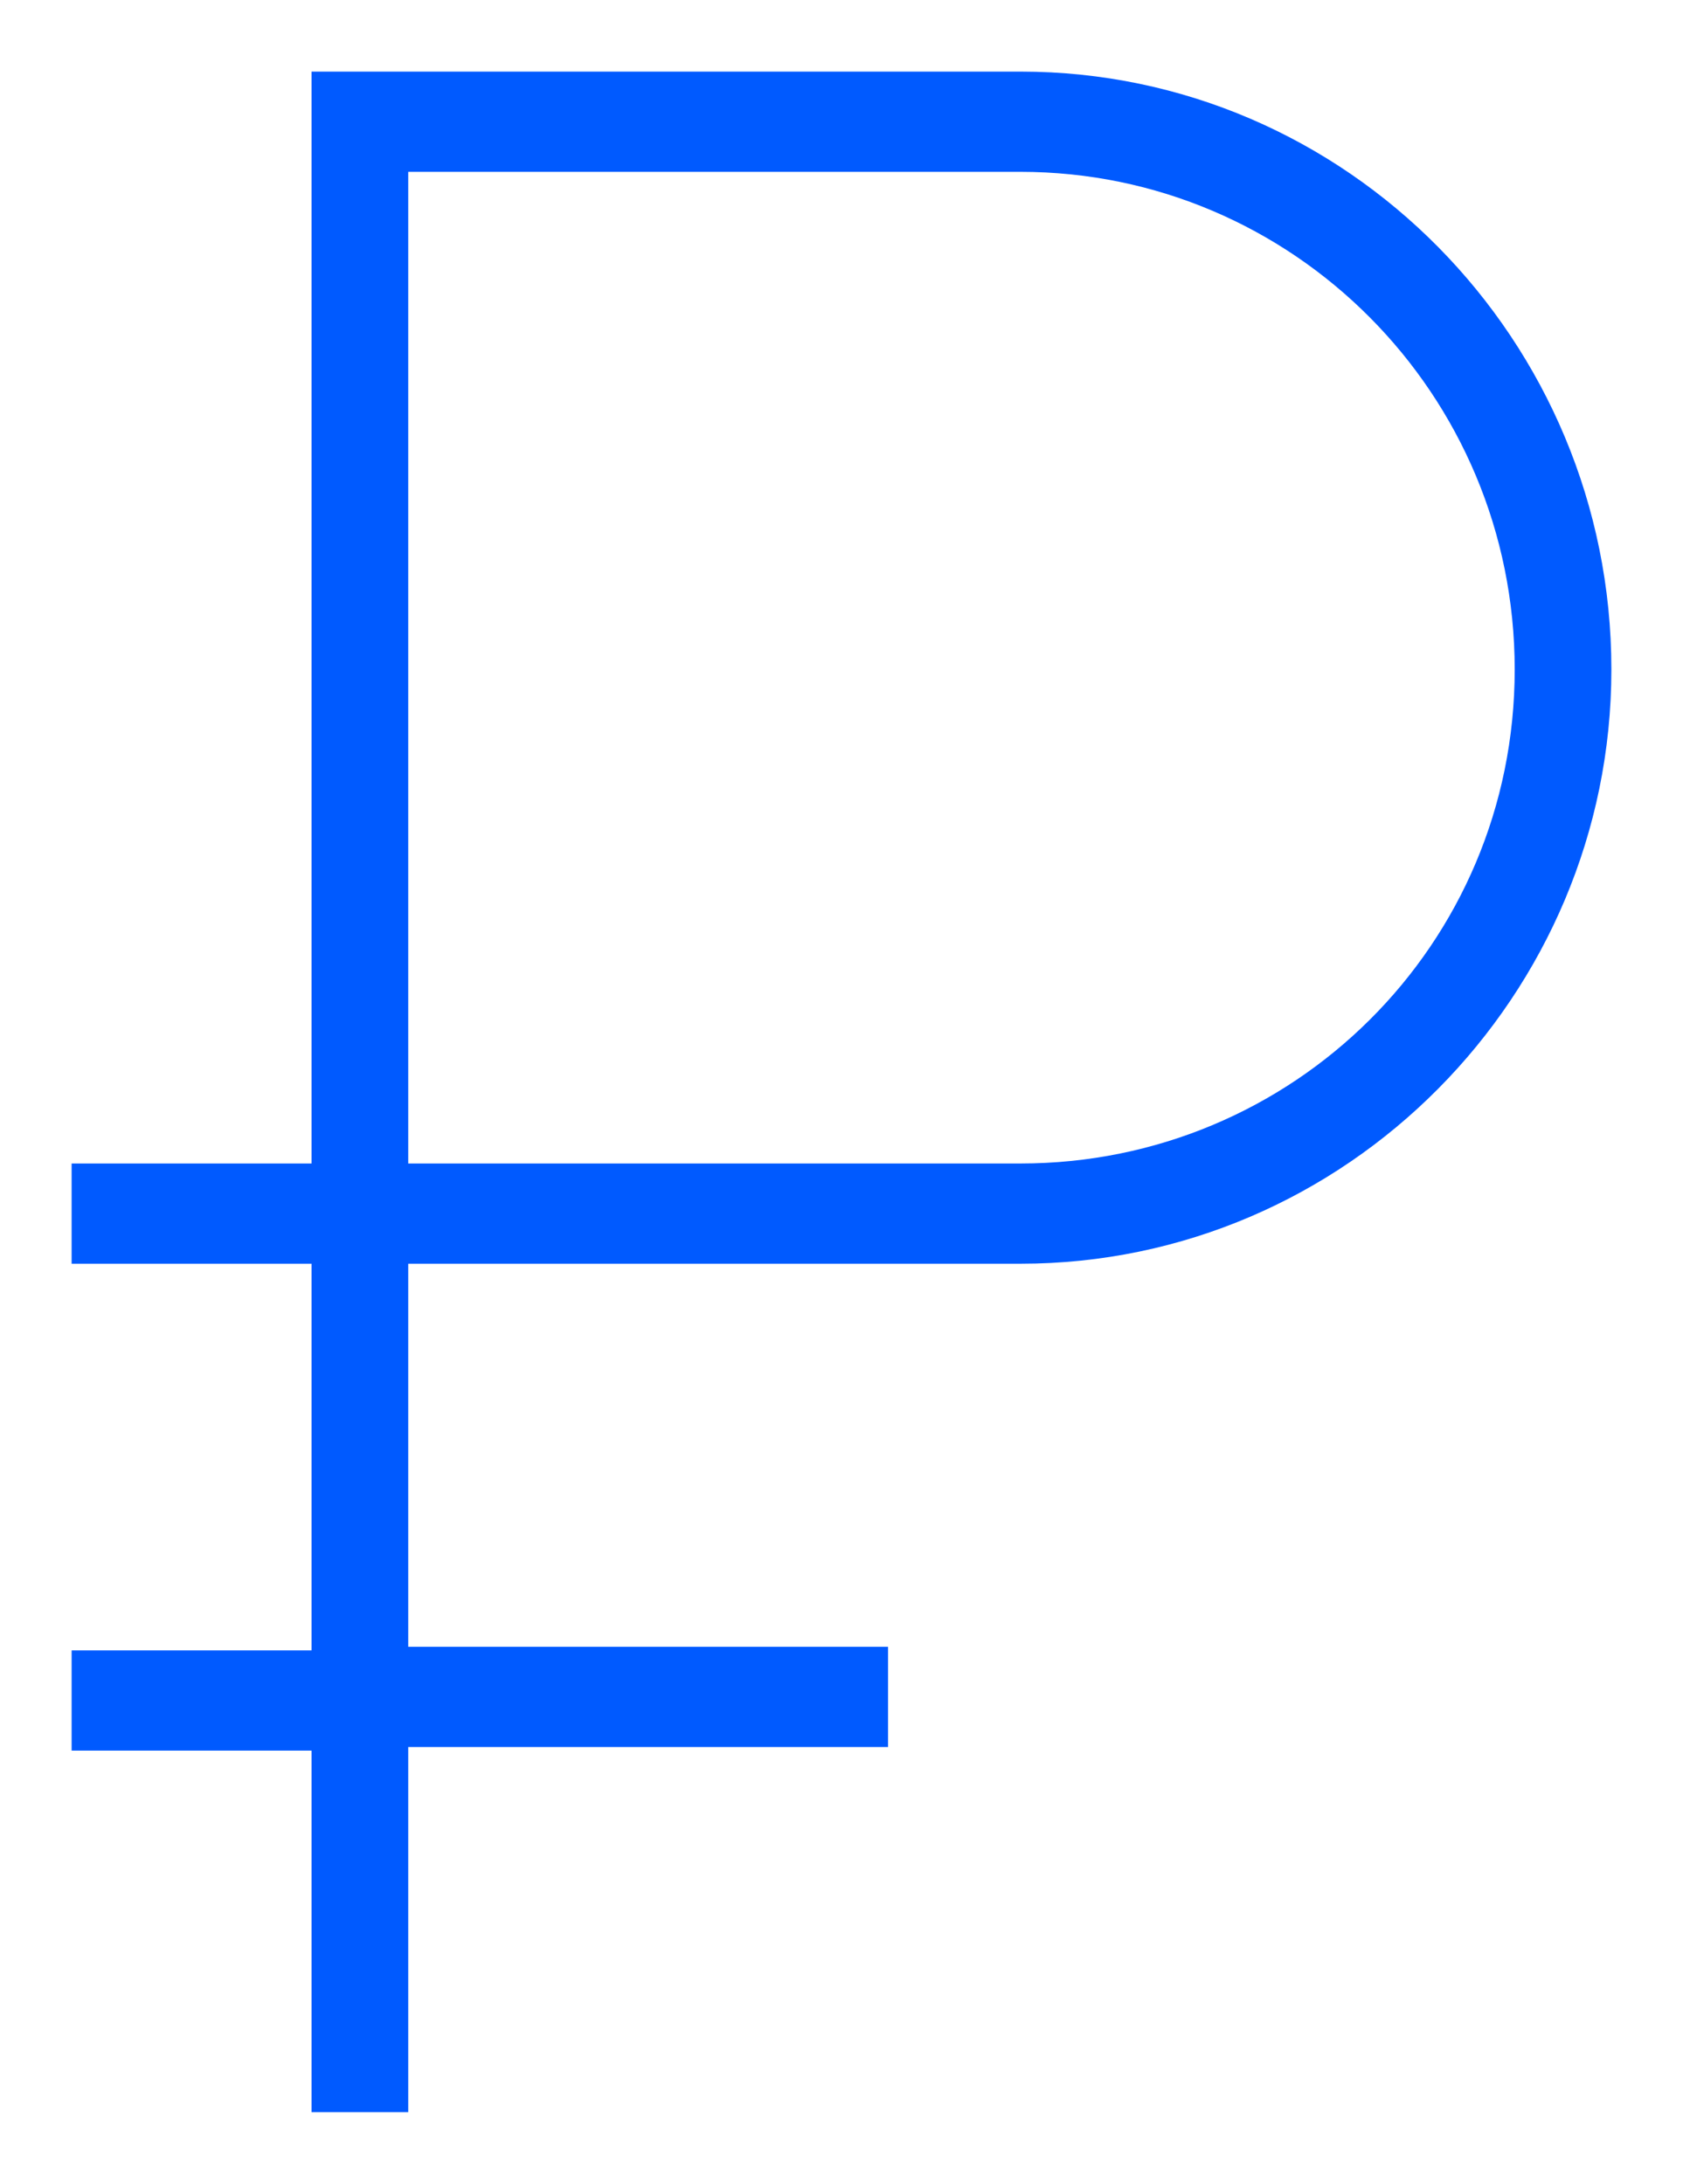
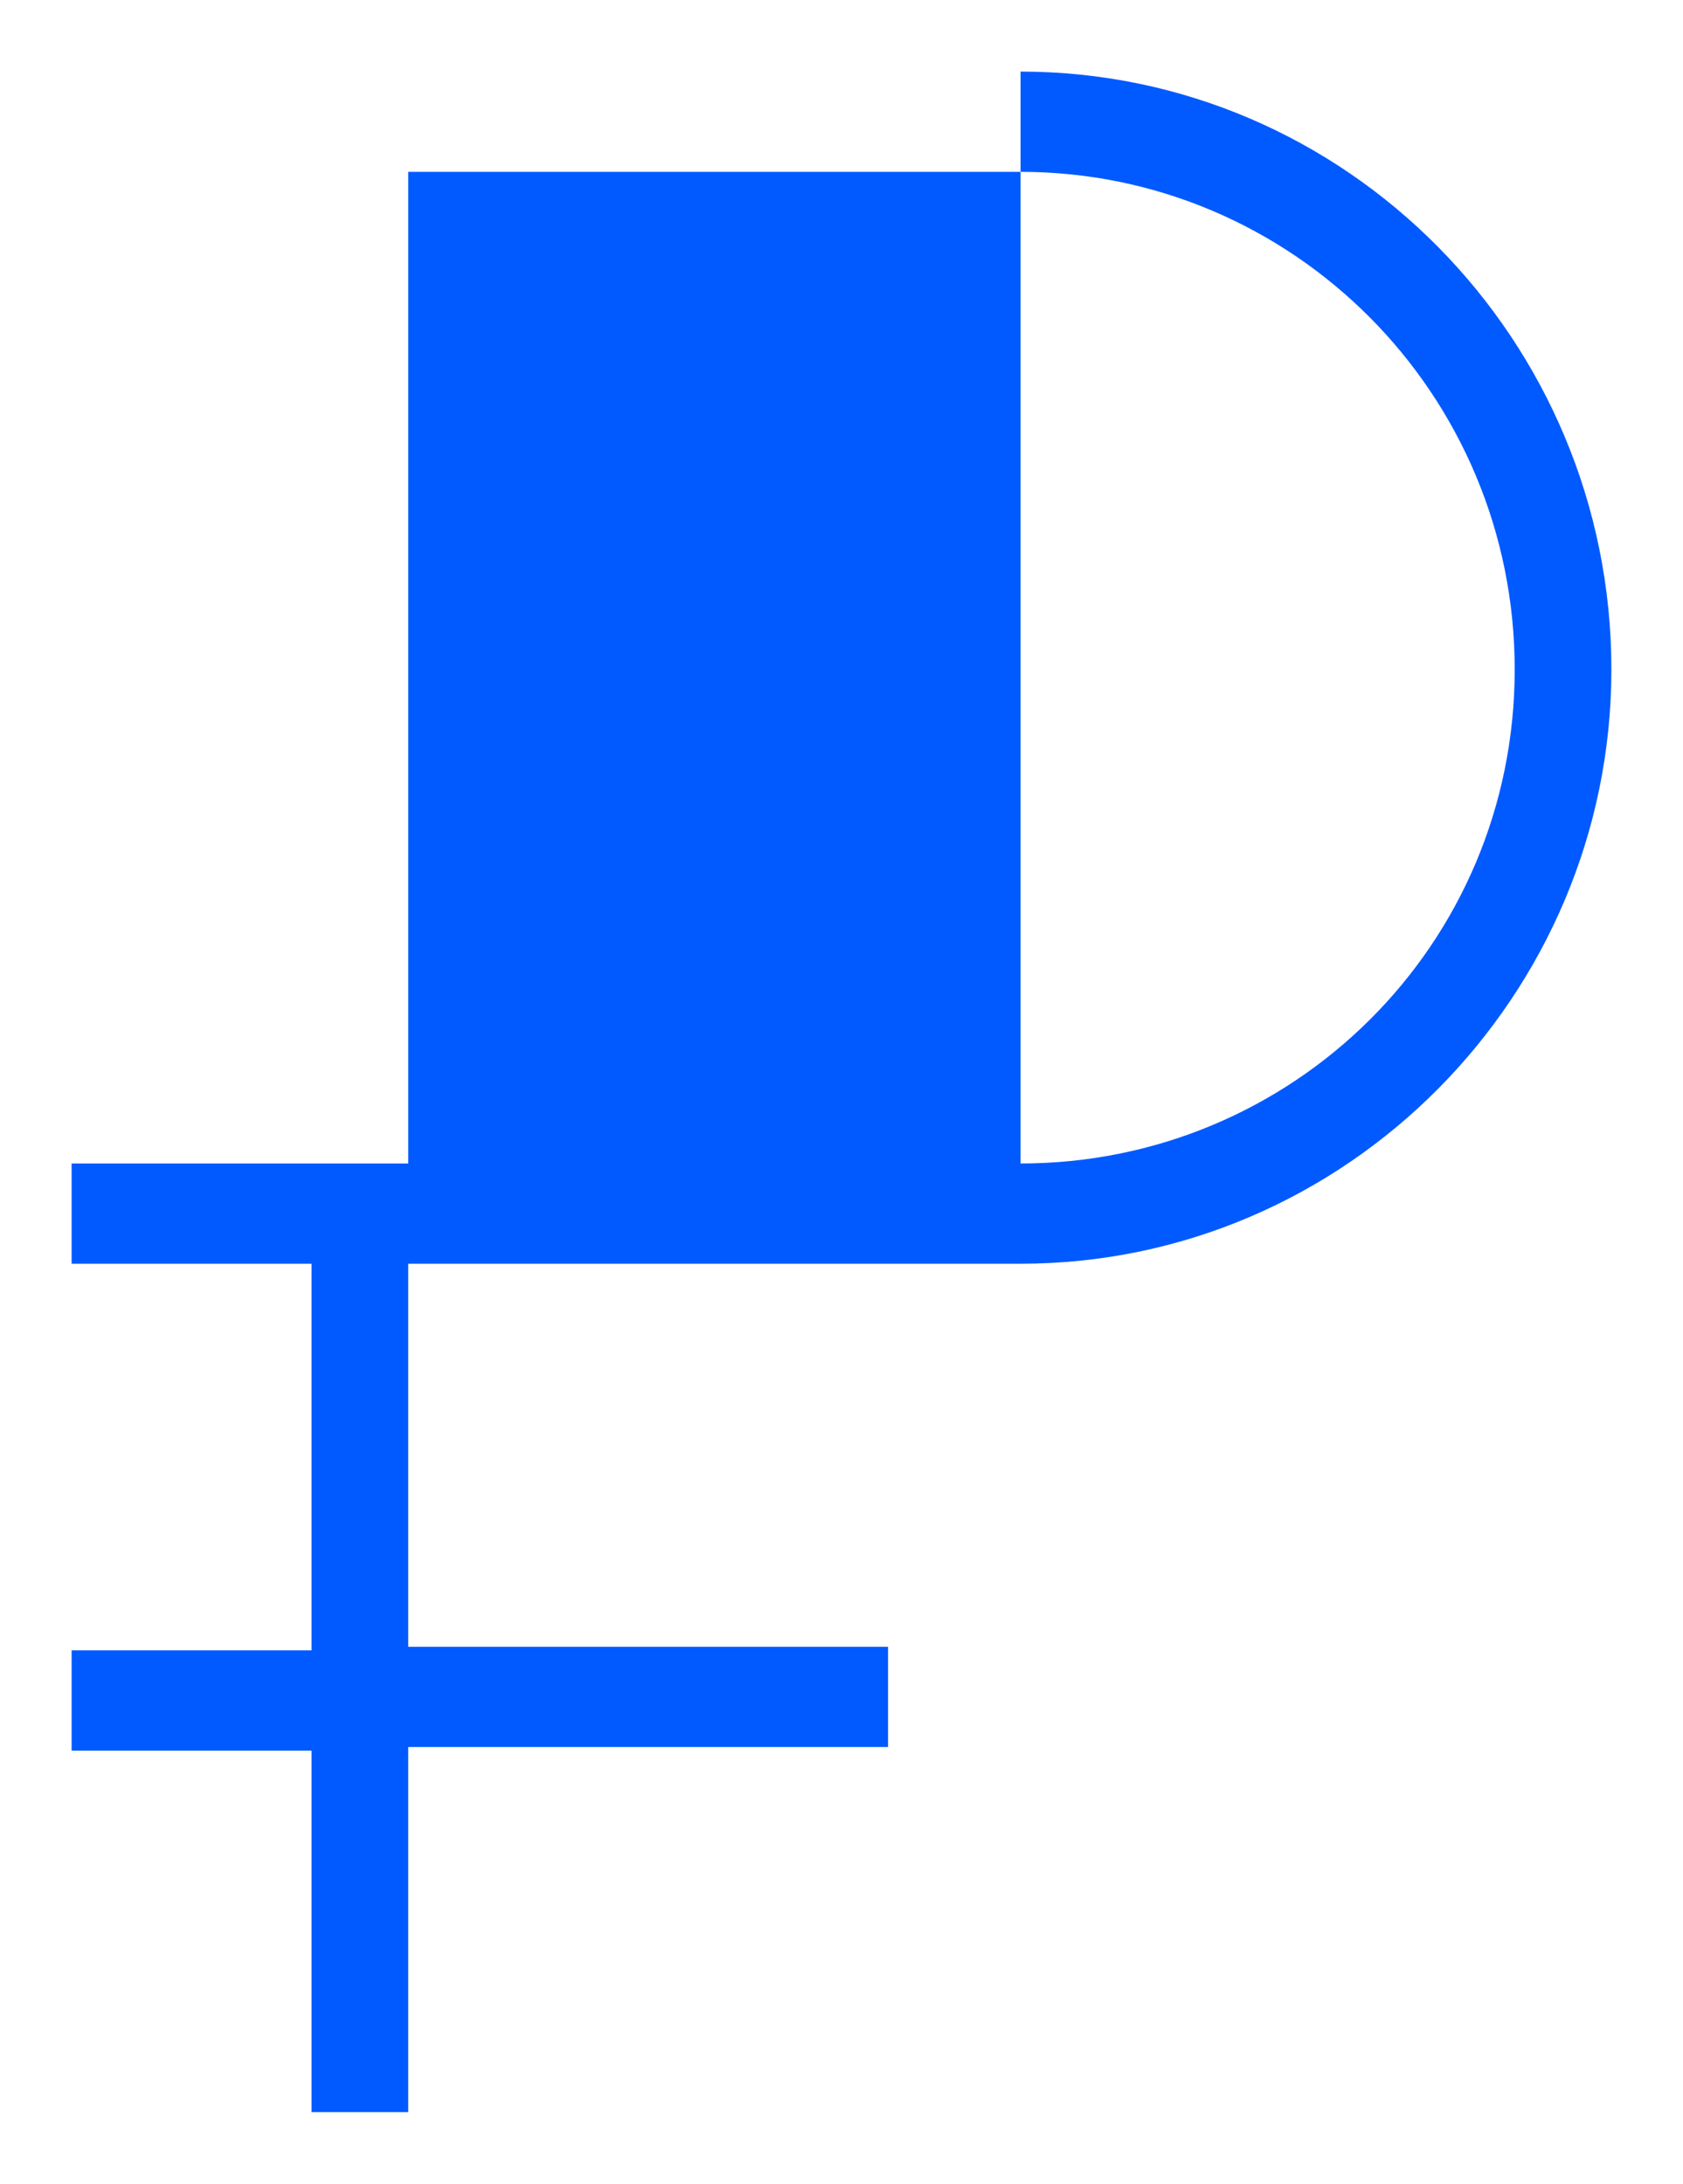
<svg xmlns="http://www.w3.org/2000/svg" id="Слой_1" x="0px" y="0px" viewBox="0 0 47 61" style="enable-background:new 0 0 47 61;" xml:space="preserve">
  <style type="text/css"> .st0{fill:#005AFF;} </style>
  <g>
-     <path class="st0" d="M28.5,2H8.7v30.5H2v2.8h6.7v10.8H2v2.8h6.7V59h2.7V48.8h13.4v-2.8H11.4V35.3h17.1c9.1,0,16.5-7.5,16.5-16.6 C45,9.5,37.6,2,28.5,2z M28.5,32.5H11.4V4.8h17.1c7.6,0,13.8,6.2,13.8,13.9S36.1,32.5,28.5,32.5z" />
+     <path class="st0" d="M28.5,2v30.5H2v2.8h6.7v10.8H2v2.8h6.7V59h2.7V48.8h13.4v-2.8H11.4V35.3h17.1c9.1,0,16.5-7.5,16.5-16.6 C45,9.5,37.6,2,28.5,2z M28.5,32.5H11.4V4.8h17.1c7.6,0,13.8,6.2,13.8,13.9S36.1,32.5,28.5,32.5z" />
  </g>
</svg>